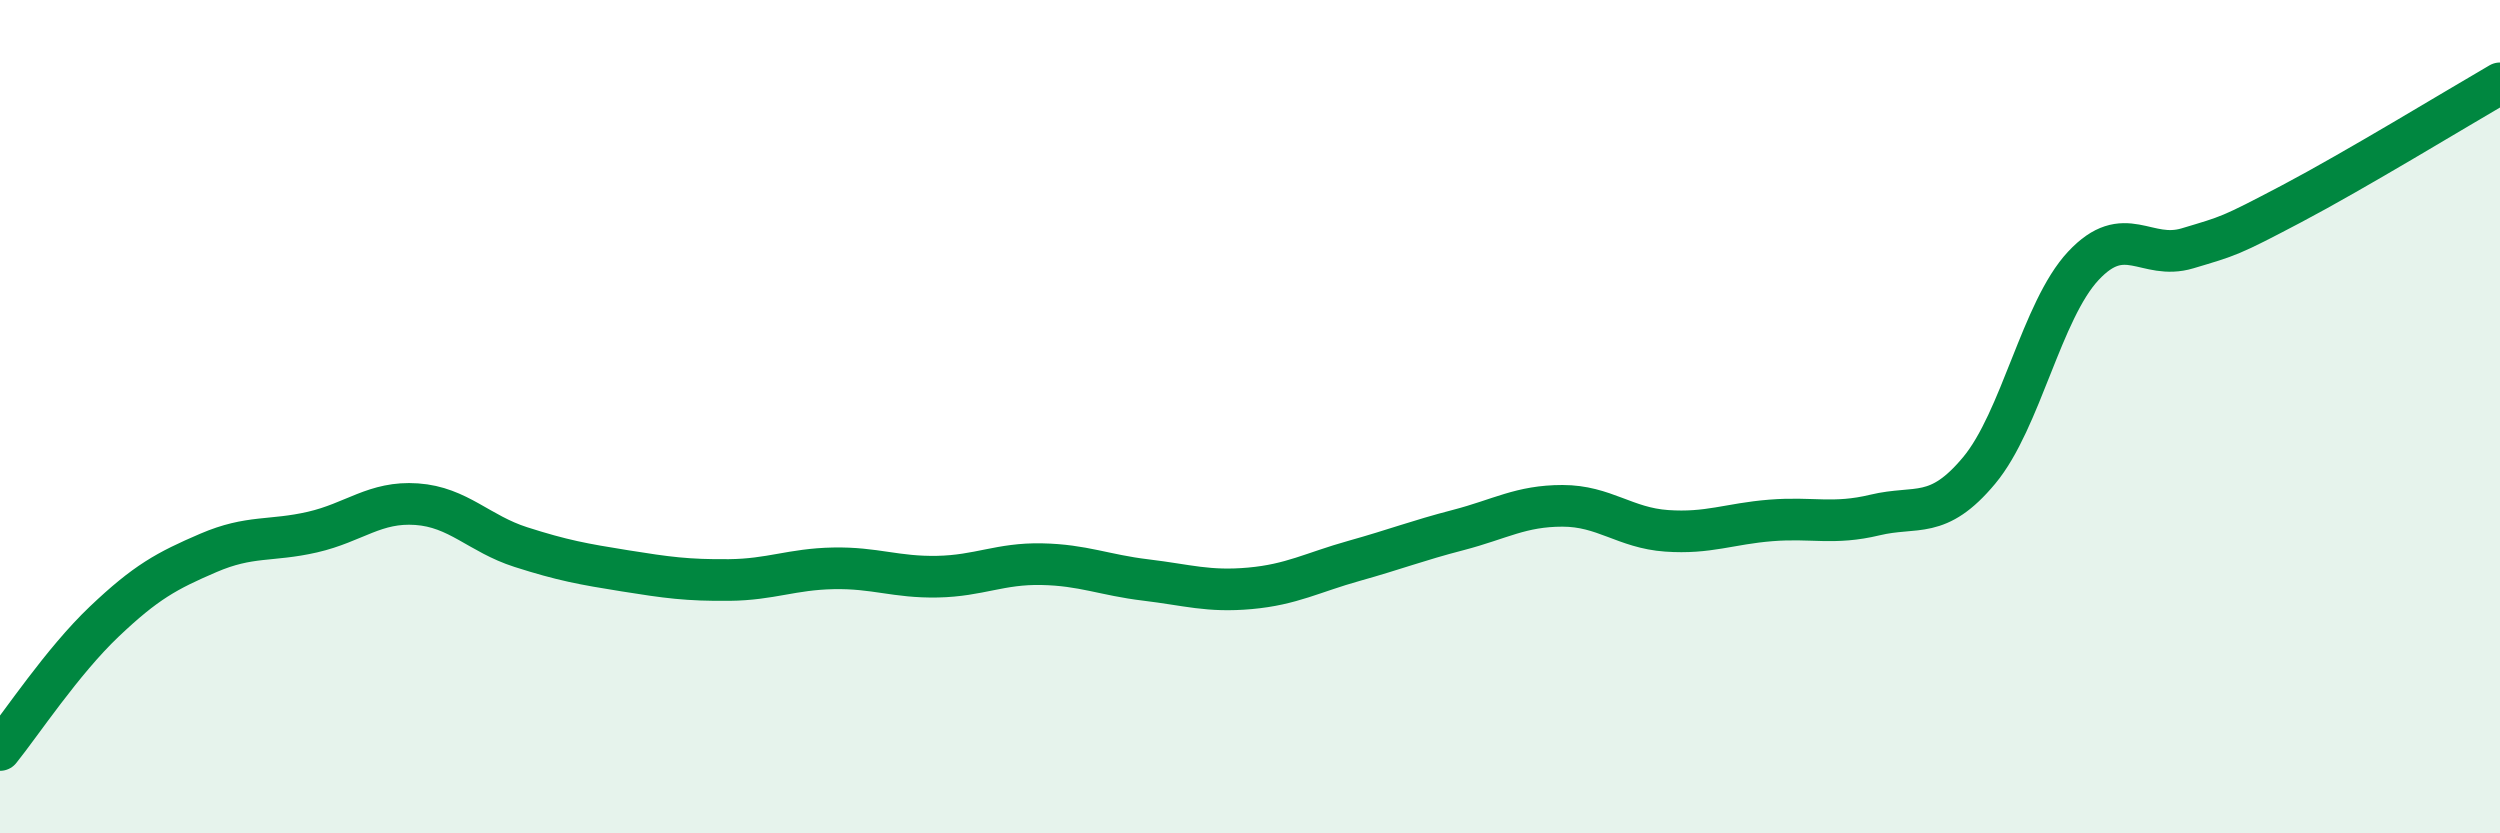
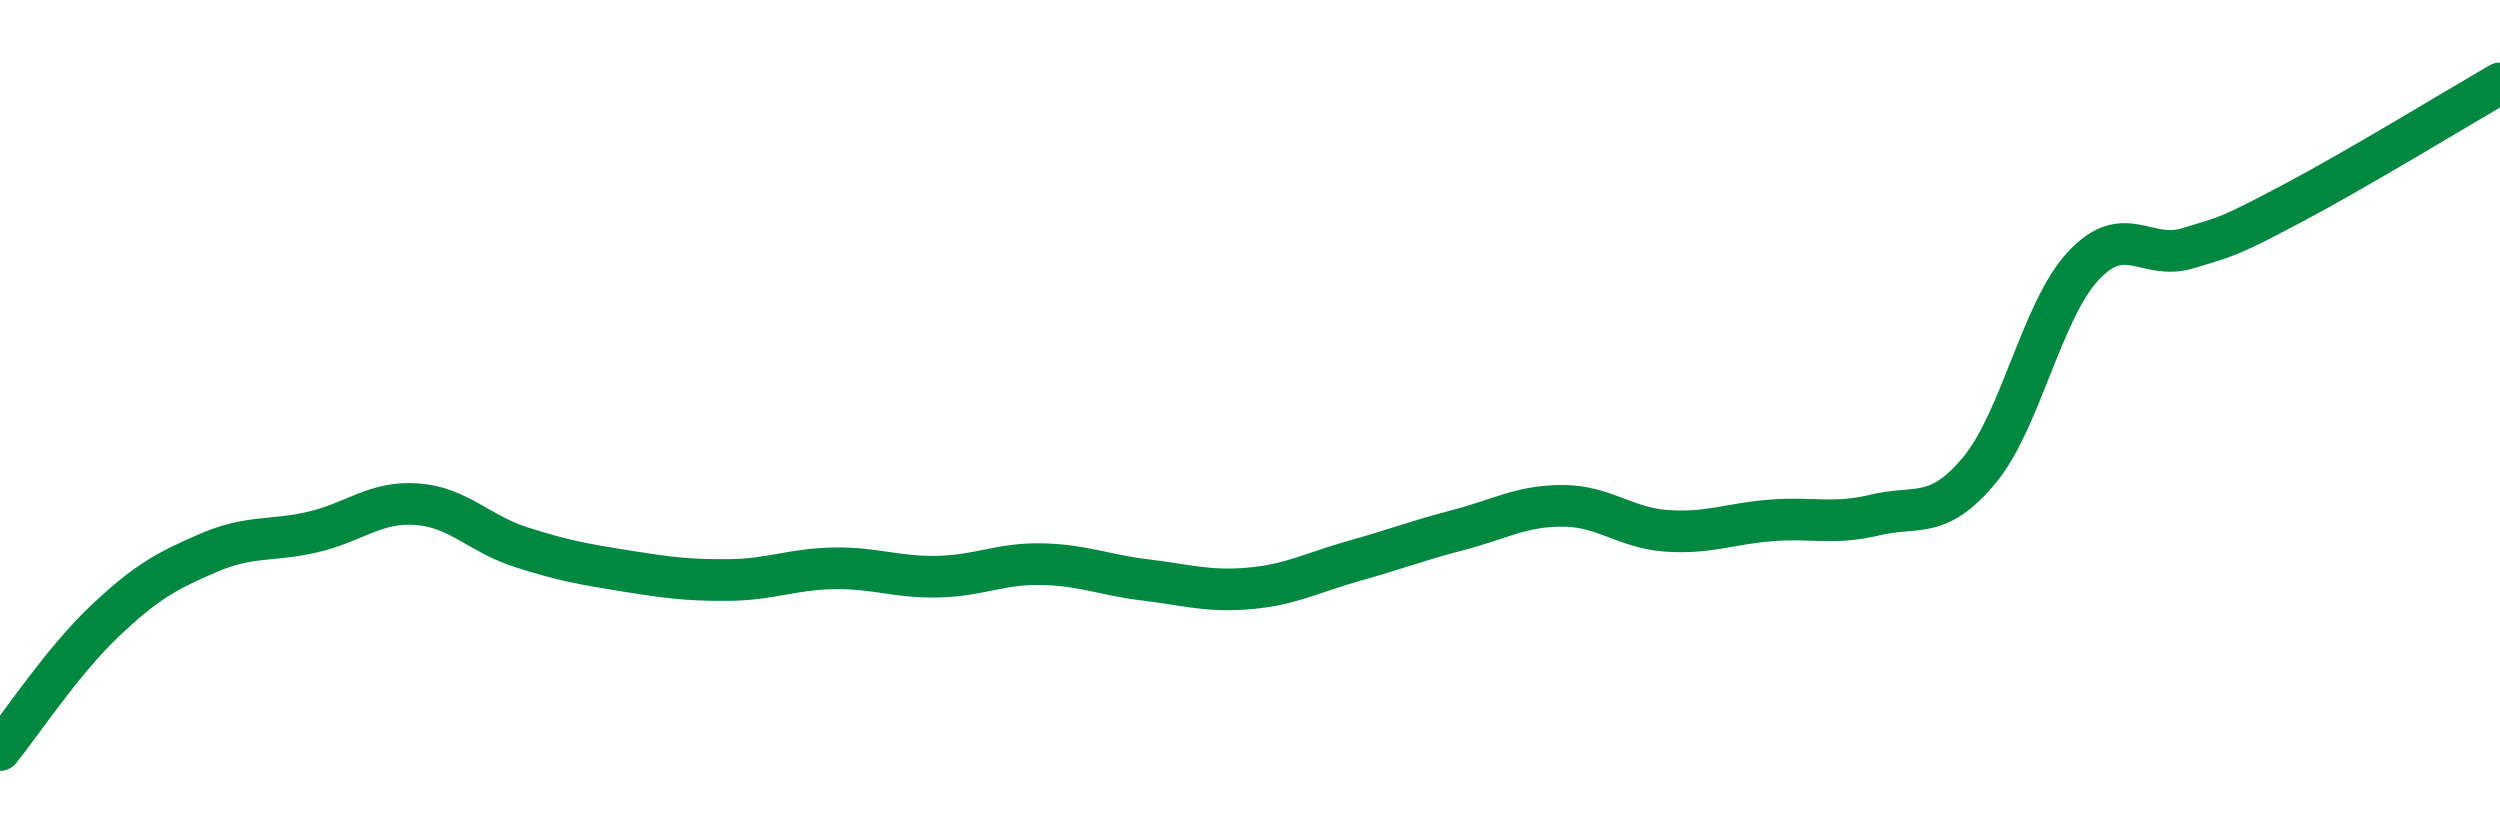
<svg xmlns="http://www.w3.org/2000/svg" width="60" height="20" viewBox="0 0 60 20">
-   <path d="M 0,18 C 0.5,17.38 1.5,15.87 2.5,14.92 C 3.5,13.97 4,13.7 5,13.27 C 6,12.84 6.5,13 7.5,12.77 C 8.5,12.54 9,12.03 10,12.1 C 11,12.17 11.5,12.81 12.5,13.13 C 13.5,13.45 14,13.54 15,13.7 C 16,13.86 16.5,13.93 17.5,13.92 C 18.5,13.91 19,13.66 20,13.64 C 21,13.62 21.5,13.86 22.5,13.84 C 23.5,13.82 24,13.52 25,13.54 C 26,13.56 26.5,13.8 27.5,13.92 C 28.5,14.04 29,14.21 30,14.12 C 31,14.03 31.5,13.74 32.5,13.46 C 33.5,13.18 34,12.98 35,12.72 C 36,12.46 36.5,12.14 37.5,12.14 C 38.5,12.14 39,12.67 40,12.74 C 41,12.81 41.5,12.57 42.5,12.49 C 43.5,12.41 44,12.6 45,12.36 C 46,12.12 46.5,12.49 47.5,11.29 C 48.5,10.09 49,7.45 50,6.38 C 51,5.31 51.5,6.26 52.5,5.96 C 53.5,5.66 53.5,5.68 55,4.89 C 56.5,4.1 59,2.58 60,2L60 20L0 20Z" fill="#008740" opacity="0.1" stroke-linecap="round" stroke-linejoin="round" />
  <path d="M 0,18 C 0.5,17.38 1.5,15.87 2.5,14.92 C 3.5,13.97 4,13.7 5,13.27 C 6,12.84 6.5,13 7.5,12.77 C 8.5,12.54 9,12.03 10,12.1 C 11,12.17 11.5,12.81 12.5,13.13 C 13.5,13.45 14,13.54 15,13.7 C 16,13.86 16.5,13.93 17.5,13.92 C 18.5,13.91 19,13.66 20,13.64 C 21,13.62 21.5,13.86 22.5,13.84 C 23.5,13.82 24,13.52 25,13.54 C 26,13.56 26.5,13.8 27.5,13.92 C 28.5,14.04 29,14.21 30,14.12 C 31,14.03 31.5,13.74 32.5,13.46 C 33.5,13.18 34,12.98 35,12.72 C 36,12.46 36.5,12.14 37.5,12.14 C 38.5,12.14 39,12.67 40,12.74 C 41,12.81 41.5,12.57 42.5,12.49 C 43.5,12.41 44,12.6 45,12.36 C 46,12.12 46.5,12.49 47.5,11.29 C 48.5,10.09 49,7.45 50,6.38 C 51,5.31 51.5,6.26 52.5,5.96 C 53.5,5.66 53.5,5.68 55,4.89 C 56.5,4.1 59,2.58 60,2" stroke="#008740" stroke-width="1" fill="none" stroke-linecap="round" stroke-linejoin="round" />
</svg>